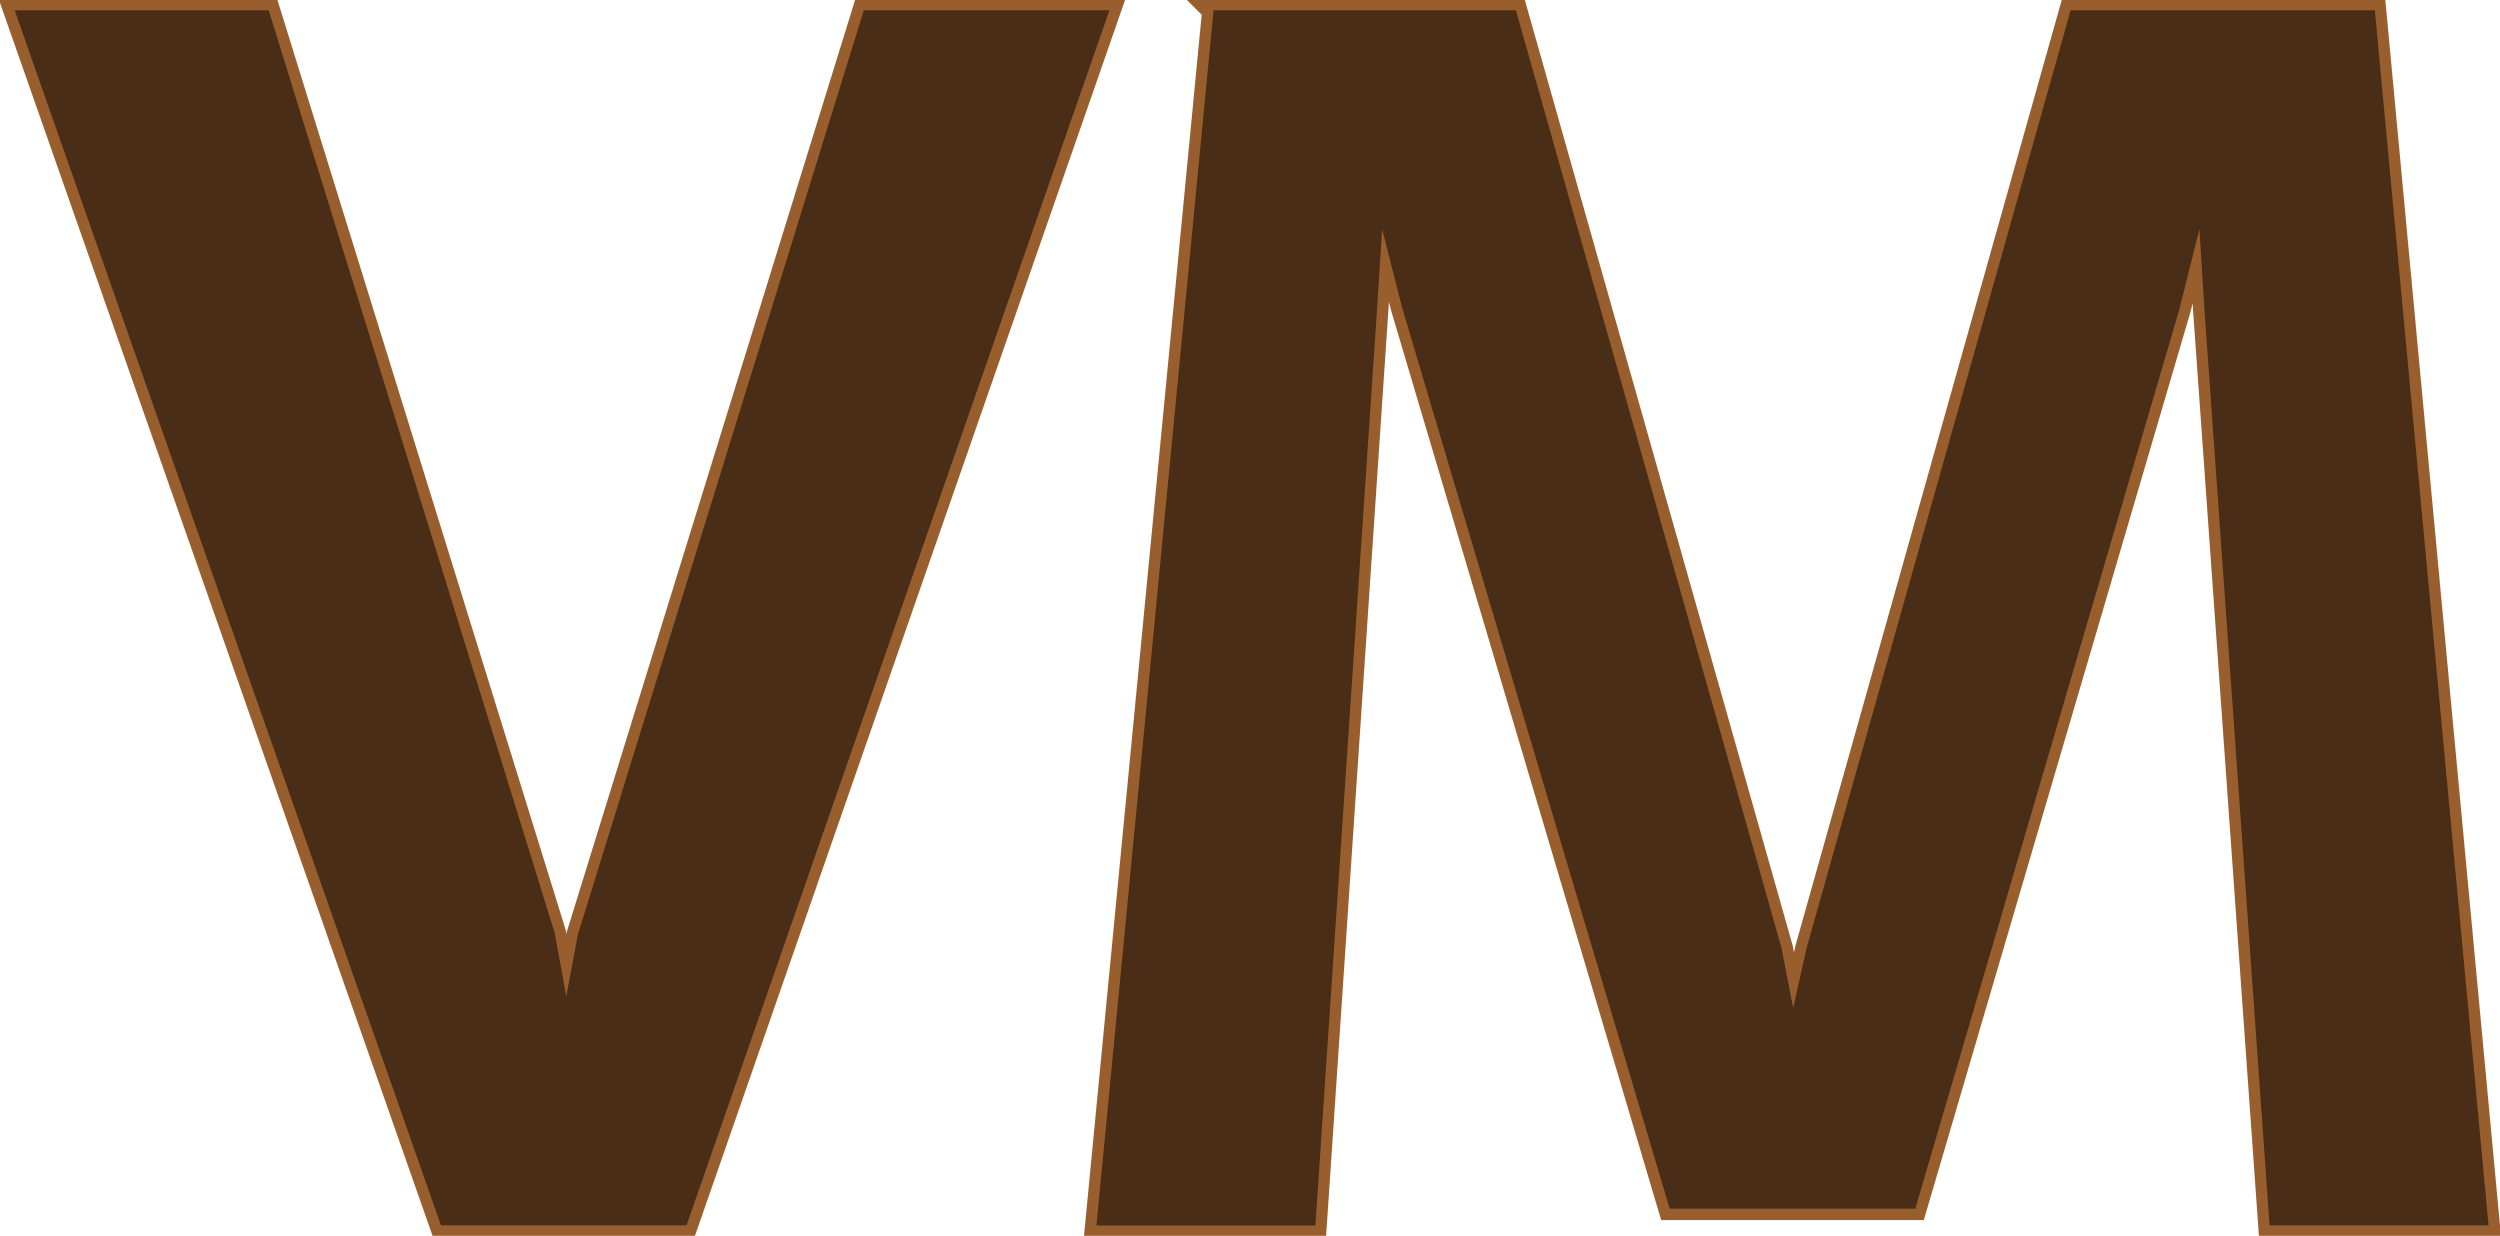
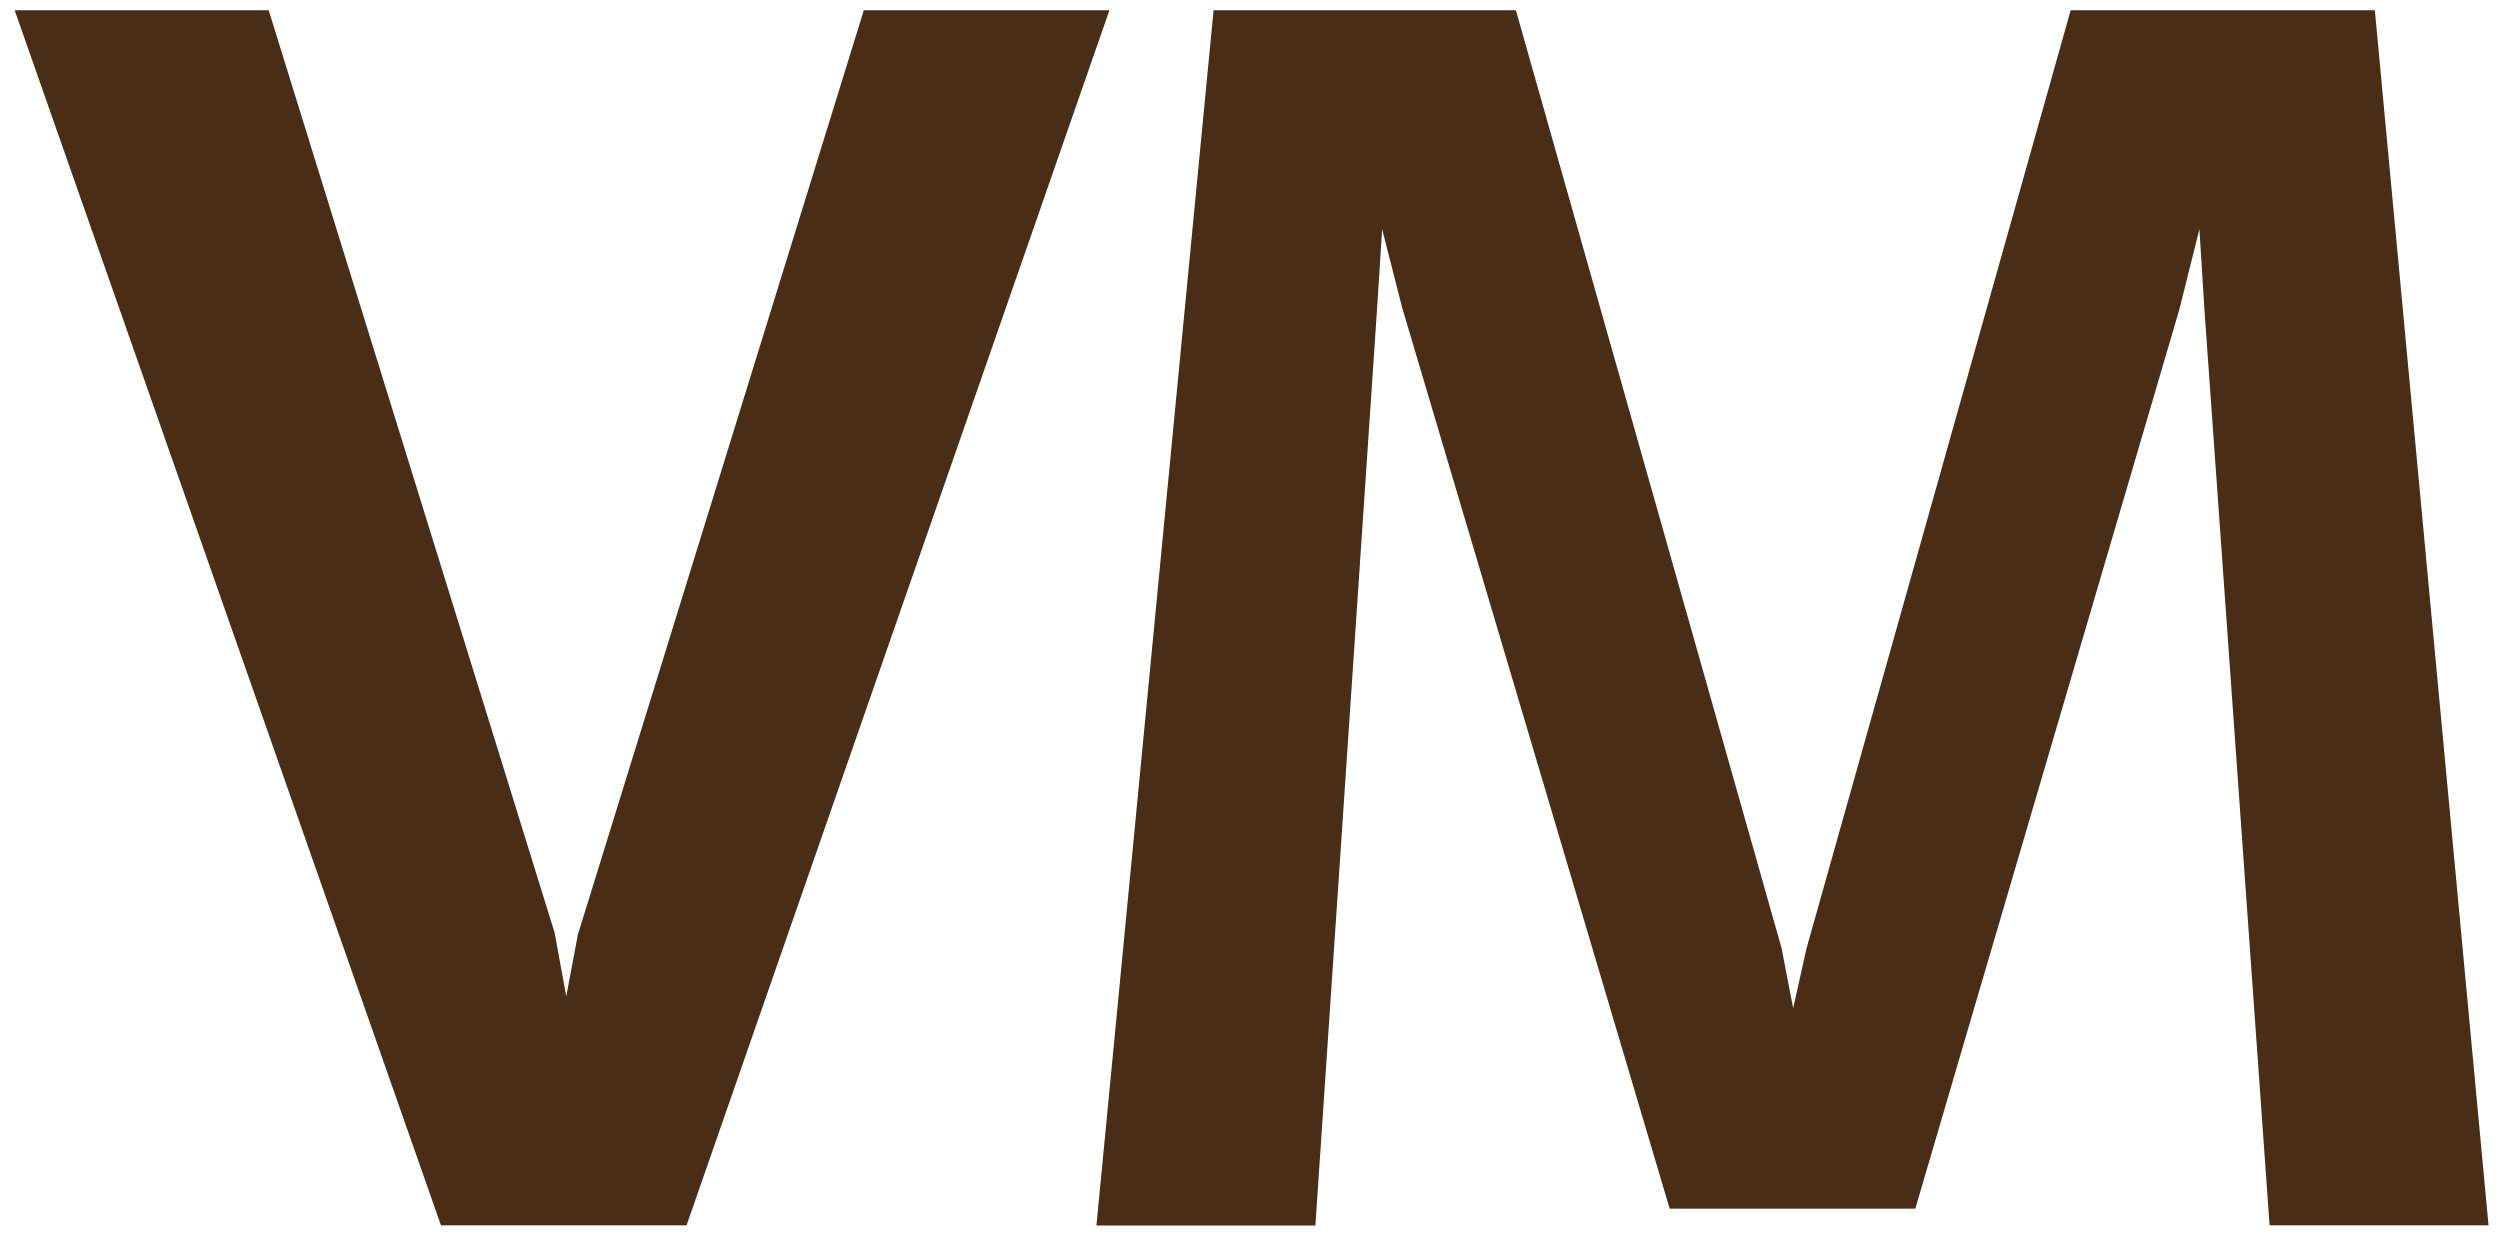
<svg xmlns="http://www.w3.org/2000/svg" xml:space="preserve" width="10.297mm" height="5.09mm" style="shape-rendering:geometricPrecision; text-rendering:geometricPrecision; image-rendering:optimizeQuality; fill-rule:evenodd; clip-rule:evenodd" viewBox="0 0 10.972 5.424">
  <defs>
    <style type="text/css">
   
    .str0 {stroke:#995E2D;stroke-width:0.1}
    .fil0 {fill:none;fill-rule:nonzero}
    .fil1 {fill:#492D16;fill-rule:nonzero}
   
  </style>
  </defs>
  <g id="Plan_x0020_1">
    <g>
-       <path class="fil0 str0" d="M5.325 0.045l1.328 0 1.166 4.116 0.051 0.264 0.059 -0.264 1.159 -4.116 1.335 0 0.499 5.333 -0.961 0 -0.286 -4.02 -0.022 -0.352 -0.088 0.352 -1.159 3.947 -1.078 0 -1.174 -3.954 -0.088 -0.345 -0.022 0.345 -0.271 4.028 -0.961 0 0.514 -5.333zm-3.39 5.333l-1.871 -5.333 1.115 0 1.255 4.049 0.051 0.279 0.051 -0.271 1.255 -4.057 1.078 0 -1.856 5.333 -1.078 0z" />
      <path id="1" class="fil1" d="M5.325 0.045l1.328 0 1.166 4.116 0.051 0.264 0.059 -0.264 1.159 -4.116 1.335 0 0.499 5.333 -0.961 0 -0.286 -4.02 -0.022 -0.352 -0.088 0.352 -1.159 3.947 -1.078 0 -1.174 -3.954 -0.088 -0.345 -0.022 0.345 -0.271 4.028 -0.961 0 0.514 -5.333zm-3.39 5.333l-1.871 -5.333 1.115 0 1.255 4.049 0.051 0.279 0.051 -0.271 1.255 -4.057 1.078 0 -1.856 5.333 -1.078 0z" />
    </g>
  </g>
</svg>